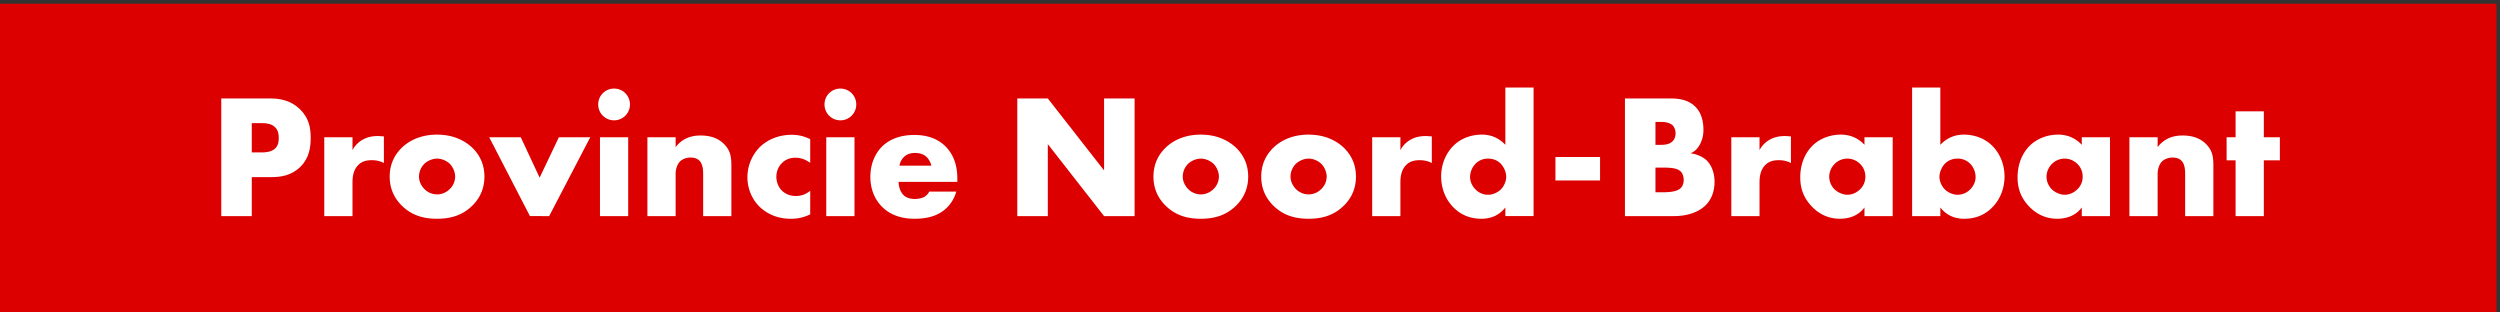
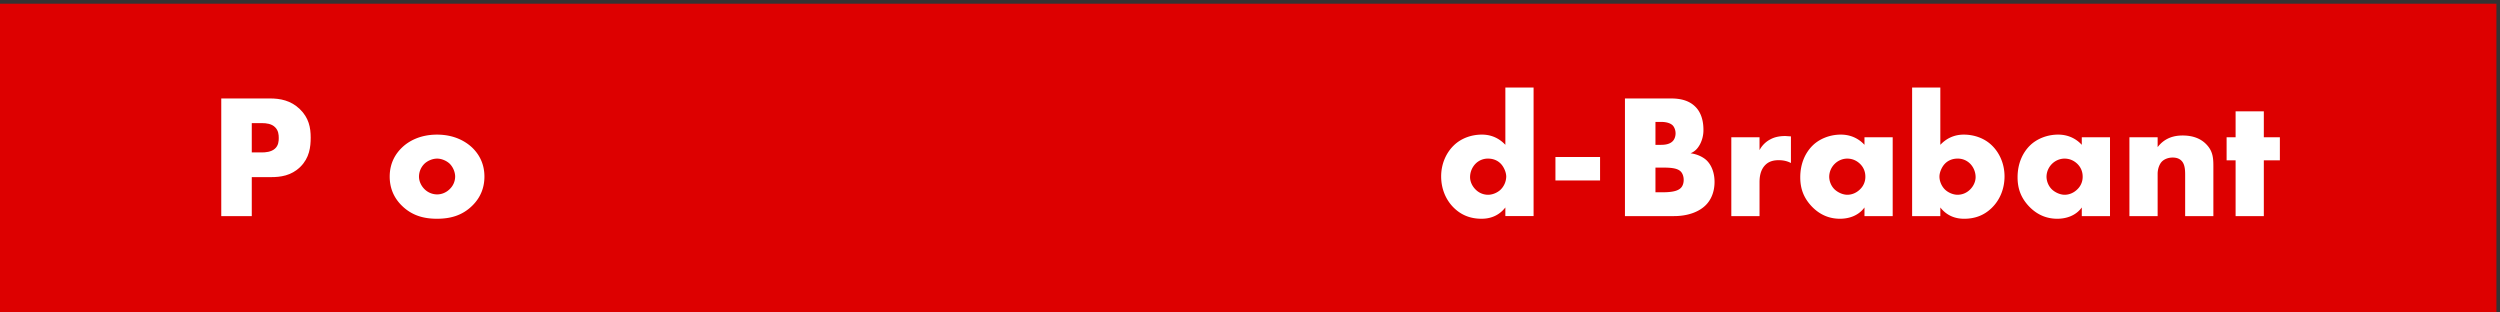
<svg xmlns="http://www.w3.org/2000/svg" id="a" width="349.284" height="43.66" data-name="Brabant">
  <rect width="100%" height="100%" fill="#333333" stroke="none" />
  <defs>
    <style>.b{isolation:isolate}.d{stroke-width:0;fill:#fff}</style>
  </defs>
  <path d="M-.501.518h349.284V44.18H-.501V.518Z" style="stroke-width:0;fill:#d00" />
  <g class="b">
-     <path d="M45.305 19.176h3.943v1.799a3.555 3.555 0 0 1 1.552-1.527c.592-.32 1.306-.443 2.045-.443.099 0 .271.024.789.049v3.721c-.197-.098-.739-.394-1.7-.394-.518 0-1.232.073-1.799.591-.838.765-.887 1.923-.887 2.514v4.707h-3.943V19.177Z" class="d" />
-   </g>
+     </g>
  <g class="b">
    <path d="M65.981 28.738c-1.454 1.43-3.154 1.824-4.929 1.824-1.602 0-3.376-.321-4.904-1.824-1.208-1.183-1.701-2.587-1.701-4.065 0-1.972.887-3.253 1.701-4.042.912-.887 2.514-1.823 4.904-1.823 2.439 0 4.017.961 4.929 1.823.813.789 1.7 2.07 1.7 4.042 0 1.479-.493 2.883-1.7 4.065Zm-6.678-5.865a2.544 2.544 0 0 0-.764 1.8c0 .665.32 1.306.764 1.749a2.515 2.515 0 0 0 1.774.739c.641 0 1.282-.271 1.75-.739a2.428 2.428 0 0 0 .764-1.749c0-.592-.271-1.307-.764-1.8-.444-.419-1.134-.714-1.75-.714-.641 0-1.331.295-1.774.714Z" class="d" />
  </g>
  <g class="b">
-     <path d="m72.758 19.176 2.637 5.644 2.686-5.644h4.387l-5.742 11.016H74.04l-5.692-11.016h4.411ZM85.795 12.375c1.232 0 2.218.985 2.218 2.218s-.985 2.218-2.218 2.218-2.218-.986-2.218-2.218.986-2.218 2.218-2.218Zm1.972 6.801v11.016h-3.943V19.176h3.943ZM90.453 19.176h3.943v1.38c1.084-1.429 2.538-1.626 3.499-1.626 1.134 0 2.341.271 3.253 1.183.937.937 1.035 1.873 1.035 3.081v6.999H98.24v-5.569c0-.641.024-1.602-.493-2.144-.37-.395-.863-.469-1.257-.469-.616 0-1.134.222-1.454.518-.395.37-.641 1.084-.641 1.75v5.914h-3.943V19.177ZM113.198 29.946c-1.06.518-1.922.616-2.735.616-2.144 0-3.548-.912-4.337-1.676-1.035-1.011-1.701-2.489-1.701-4.116a6 6 0 0 1 1.774-4.263c1.035-.985 2.563-1.676 4.436-1.676.69 0 1.577.123 2.563.616v3.302c-.518-.369-1.208-.715-2.045-.715-.937 0-1.528.37-1.922.765-.542.542-.764 1.257-.764 1.898 0 .616.222 1.33.69 1.848.37.395 1.011.838 2.021.838.567 0 1.306-.123 2.021-.739v3.303ZM117.413 12.375c1.232 0 2.218.985 2.218 2.218s-.985 2.218-2.218 2.218-2.218-.986-2.218-2.218.986-2.218 2.218-2.218Zm1.971 6.801v11.016h-3.943V19.176h3.943ZM133.751 25.412h-8.206c0 .591.222 1.38.69 1.848.247.246.739.542 1.626.542.099 0 .789-.024 1.281-.296.247-.147.518-.394.69-.739h3.771a4.954 4.954 0 0 1-1.331 2.268c-.813.788-2.095 1.528-4.485 1.528-1.454 0-3.204-.321-4.559-1.676-.715-.715-1.626-2.07-1.626-4.165 0-1.849.69-3.328 1.651-4.264.912-.887 2.341-1.602 4.51-1.602 1.281 0 2.933.271 4.239 1.503 1.552 1.479 1.75 3.402 1.75 4.634v.419Zm-3.623-2.267c-.099-.419-.345-.887-.641-1.183-.518-.518-1.232-.592-1.626-.592-.666 0-1.183.173-1.602.592a2.246 2.246 0 0 0-.591 1.183h4.46ZM142.13 30.192V13.755h4.263l7.861 10.054V13.755h4.264v16.437h-4.264l-7.861-10.055v10.055h-4.263ZM172.688 28.738c-1.454 1.43-3.154 1.824-4.929 1.824-1.602 0-3.376-.321-4.904-1.824-1.208-1.183-1.701-2.587-1.701-4.065 0-1.972.887-3.253 1.701-4.042.912-.887 2.513-1.823 4.904-1.823 2.439 0 4.017.961 4.929 1.823.813.789 1.7 2.07 1.7 4.042 0 1.479-.493 2.883-1.7 4.065Zm-6.678-5.865a2.544 2.544 0 0 0-.764 1.8c0 .665.32 1.306.764 1.749a2.515 2.515 0 0 0 1.774.739c.641 0 1.282-.271 1.75-.739a2.428 2.428 0 0 0 .764-1.749c0-.592-.271-1.307-.764-1.8-.444-.419-1.134-.714-1.75-.714-.641 0-1.331.295-1.774.714ZM187.745 28.738c-1.454 1.43-3.154 1.824-4.929 1.824-1.603 0-3.376-.321-4.904-1.824-1.207-1.183-1.7-2.587-1.7-4.065 0-1.972.887-3.253 1.7-4.042.912-.887 2.514-1.823 4.904-1.823 2.439 0 4.017.961 4.929 1.823.812.789 1.7 2.07 1.7 4.042 0 1.479-.493 2.883-1.7 4.065Zm-6.679-5.865a2.544 2.544 0 0 0-.764 1.8c0 .665.32 1.306.764 1.749a2.517 2.517 0 0 0 1.774.739c.641 0 1.281-.271 1.75-.739a2.432 2.432 0 0 0 .764-1.749c0-.592-.271-1.307-.764-1.8-.444-.419-1.134-.714-1.75-.714-.641 0-1.331.295-1.774.714ZM191.713 19.176h3.943v1.799a3.555 3.555 0 0 1 1.552-1.527c.592-.32 1.307-.443 2.046-.443.099 0 .271.024.788.049v3.721c-.197-.098-.739-.394-1.7-.394-.518 0-1.232.073-1.799.591-.838.765-.887 1.923-.887 2.514v4.707h-3.943V19.177Z" class="d" />
-   </g>
+     </g>
  <g class="b">
    <path d="M214.261 30.192h-3.943v-1.207c-1.108 1.429-2.562 1.577-3.326 1.577-1.577 0-2.834-.518-3.869-1.528-1.109-1.084-1.774-2.637-1.774-4.387 0-1.874.788-3.401 1.799-4.362 1.084-1.035 2.538-1.479 3.894-1.479 1.503 0 2.562.665 3.277 1.429v-8.009h3.943v17.965Zm-4.658-3.647a2.638 2.638 0 0 0 .838-1.872c0-.616-.345-1.355-.739-1.775-.443-.469-1.06-.739-1.799-.739a2.41 2.41 0 0 0-1.749.714 2.708 2.708 0 0 0-.765 1.874c0 .567.247 1.208.765 1.726a2.446 2.446 0 0 0 1.749.739c.641 0 1.281-.296 1.7-.666ZM217.316 21.936h6.235v3.279h-6.235v-3.279Z" class="d" />
  </g>
  <g class="b">
    <path d="M227.027 30.192V13.755h6.357c1.183 0 2.588.172 3.598 1.281.567.616 1.011 1.626 1.011 3.08a4.25 4.25 0 0 1-.469 2.021c-.345.641-.714 1.011-1.33 1.282.862.099 1.725.492 2.242.985.665.641 1.109 1.701 1.109 3.007 0 1.552-.592 2.611-1.208 3.228-.887.912-2.439 1.553-4.46 1.553h-6.851Zm4.263-9.956h.789c.443 0 1.183-.049 1.626-.518.271-.271.395-.714.395-1.084 0-.419-.147-.838-.395-1.108-.271-.271-.788-.493-1.626-.493h-.789v3.203Zm0 6.629h.961c1.184 0 2.169-.123 2.637-.665.197-.222.346-.592.346-1.06 0-.518-.173-.937-.419-1.183-.518-.518-1.577-.542-2.637-.542h-.888v3.449ZM241.888 19.176h3.942v1.799a3.557 3.557 0 0 1 1.553-1.527c.592-.32 1.306-.443 2.045-.443.099 0 .271.024.789.049v3.721c-.197-.098-.739-.394-1.7-.394-.518 0-1.232.073-1.799.591-.838.765-.888 1.923-.888 2.514v4.707h-3.942V19.177ZM260.493 19.176h3.942v11.016h-3.942v-1.207c-.912 1.256-2.342 1.577-3.426 1.577-1.183 0-2.637-.346-3.968-1.75-1.06-1.134-1.577-2.391-1.577-4.042 0-2.07.813-3.524 1.701-4.412.936-.936 2.39-1.552 3.967-1.552 1.774 0 2.834.911 3.303 1.429v-1.06Zm-4.14 3.697a2.58 2.58 0 0 0-.788 1.8c0 .641.271 1.33.764 1.799.419.394 1.109.739 1.774.739.641 0 1.281-.271 1.774-.765a2.39 2.39 0 0 0 .739-1.773c0-.518-.148-1.208-.764-1.8-.37-.345-.937-.714-1.774-.714-.493 0-1.158.172-1.726.714ZM271.09 12.227v8.009c.715-.764 1.774-1.429 3.277-1.429 1.355 0 2.81.443 3.894 1.479 1.011.961 1.799 2.488 1.799 4.362 0 1.75-.665 3.303-1.773 4.387-1.035 1.011-2.292 1.528-3.869 1.528-.764 0-2.218-.148-3.327-1.577v1.207h-3.942V12.227h3.942Zm4.165 14.245c.518-.518.764-1.158.764-1.726 0-.739-.32-1.429-.764-1.874a2.415 2.415 0 0 0-1.75-.714c-.739 0-1.355.271-1.799.739-.395.419-.739 1.159-.739 1.775 0 .665.32 1.404.838 1.872.419.37 1.06.666 1.7.666.566 0 1.208-.197 1.75-.739ZM290.854 19.176h3.942v11.016h-3.942v-1.207c-.912 1.256-2.342 1.577-3.426 1.577-1.183 0-2.637-.346-3.968-1.75-1.06-1.134-1.577-2.391-1.577-4.042 0-2.07.813-3.524 1.701-4.412.936-.936 2.39-1.552 3.967-1.552 1.774 0 2.834.911 3.303 1.429v-1.06Zm-4.14 3.697a2.58 2.58 0 0 0-.788 1.8c0 .641.271 1.33.764 1.799.419.394 1.109.739 1.774.739.641 0 1.281-.271 1.774-.765a2.39 2.39 0 0 0 .739-1.773c0-.518-.148-1.208-.764-1.8-.37-.345-.937-.714-1.774-.714-.493 0-1.158.172-1.726.714ZM297.509 19.176h3.942v1.38c1.084-1.429 2.538-1.626 3.499-1.626 1.134 0 2.342.271 3.253 1.183.937.937 1.035 1.873 1.035 3.081v6.999h-3.942v-5.569c0-.641.024-1.602-.493-2.144-.37-.395-.862-.469-1.257-.469-.616 0-1.134.222-1.454.518-.395.37-.641 1.084-.641 1.75v5.914h-3.942V19.177ZM316.287 22.405v7.788h-3.943v-7.788h-1.257v-3.229h1.257v-3.622h3.943v3.622h2.242v3.229h-2.242Z" class="d" />
  </g>
  <g class="b">
    <path d="M35.176 24.746v5.446h-4.263V13.755h6.801c1.429 0 2.908.271 4.165 1.479 1.282 1.231 1.528 2.612 1.528 3.992 0 1.306-.172 2.834-1.454 4.091-1.282 1.257-2.81 1.429-4.091 1.429h-2.686Zm0-3.451h1.429c.444 0 1.281-.049 1.799-.518.518-.443.542-1.108.542-1.503 0-.443-.049-1.035-.493-1.479-.493-.518-1.281-.592-1.823-.592h-1.454v4.091Z" class="d" />
  </g>
</svg>